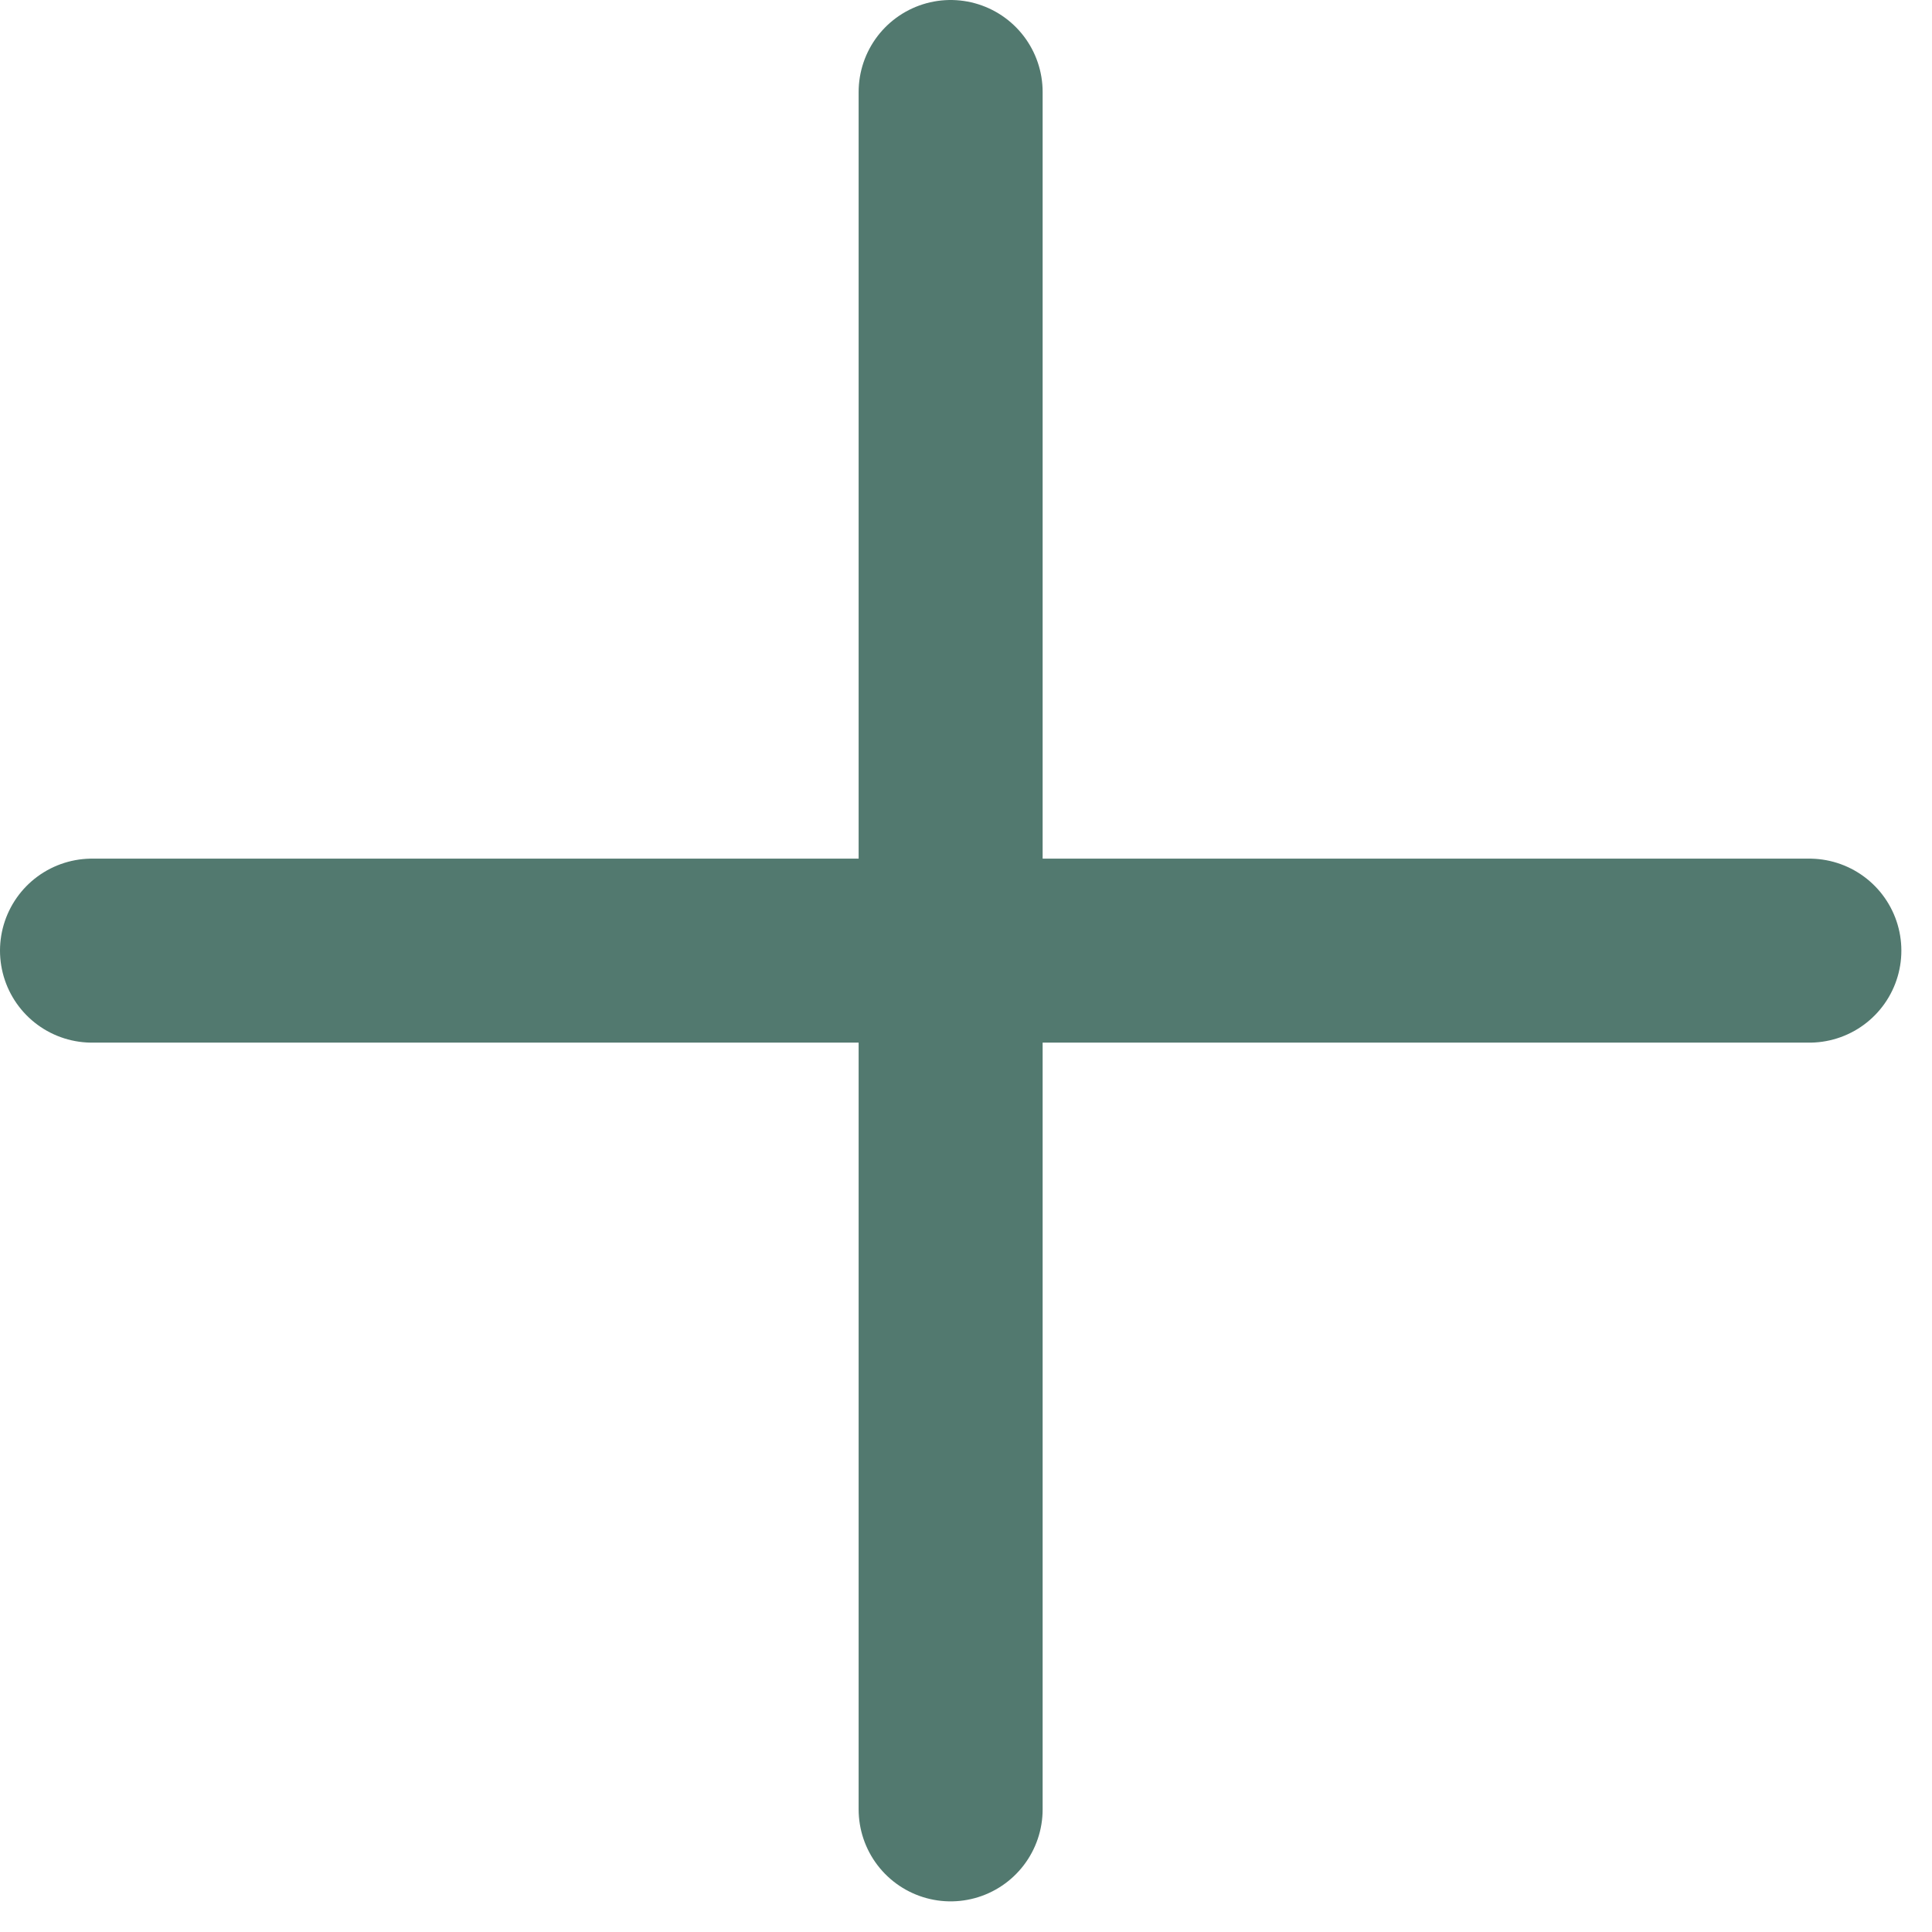
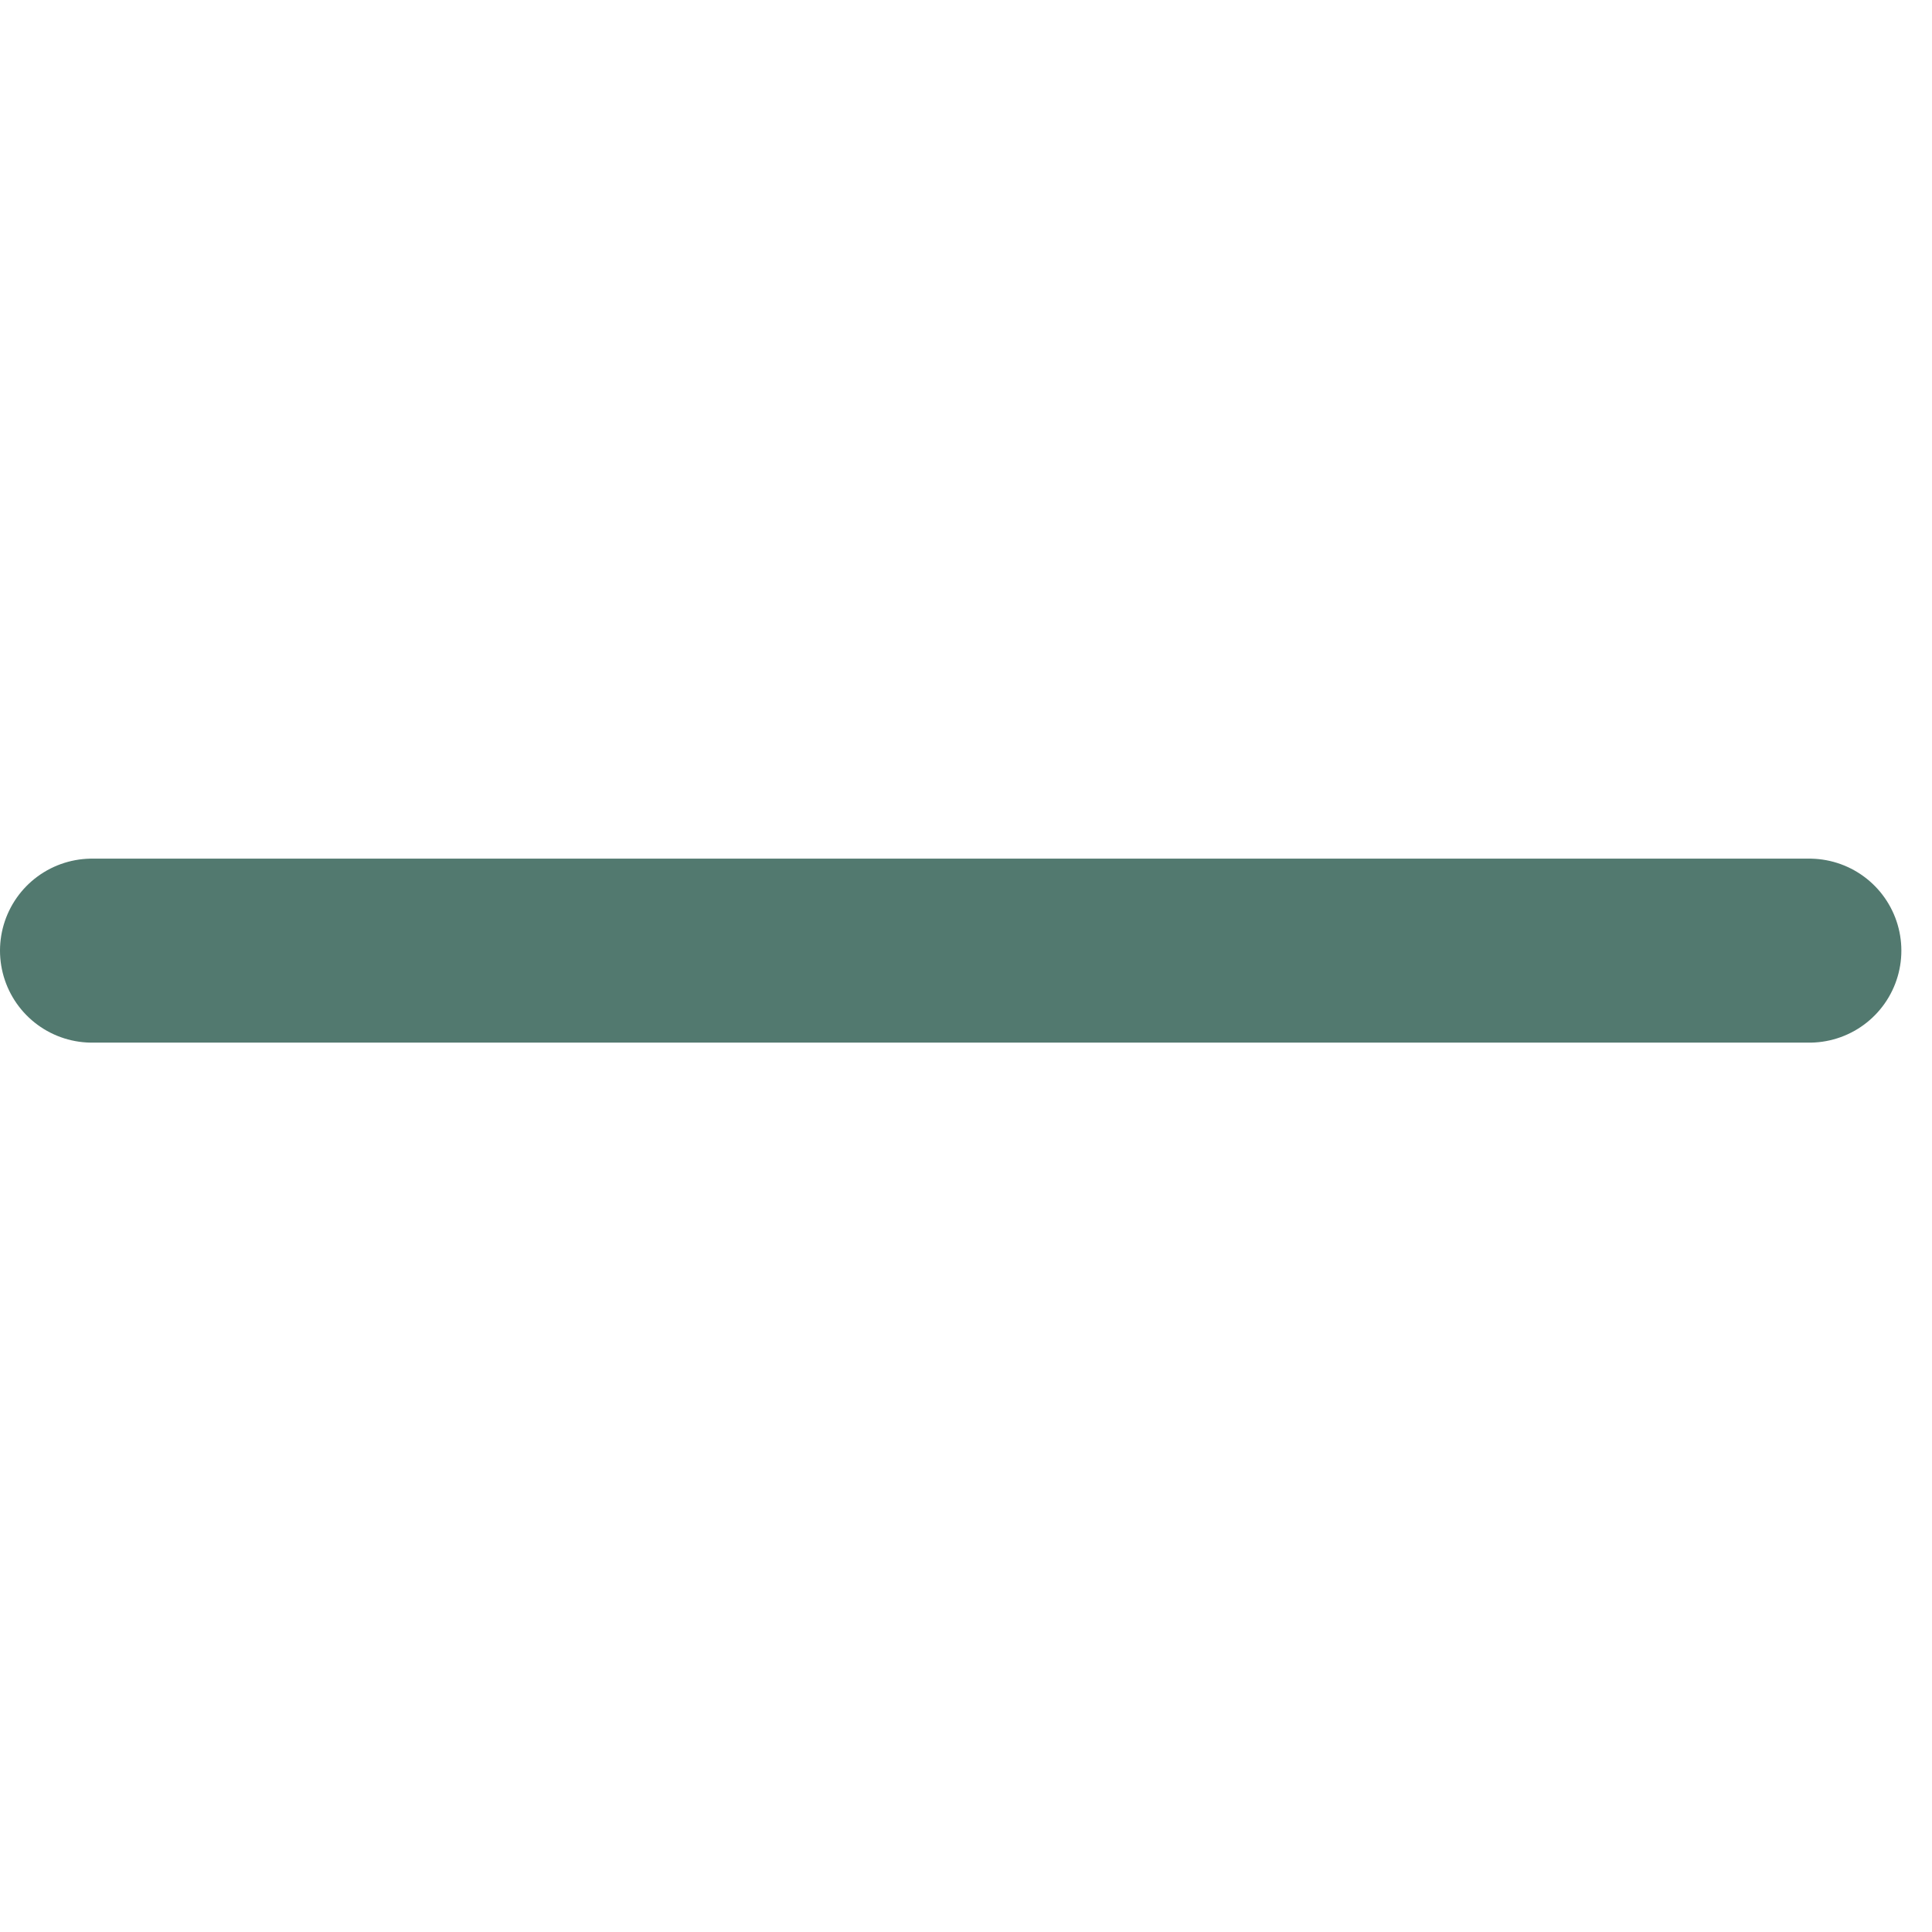
<svg xmlns="http://www.w3.org/2000/svg" fill="none" height="100%" overflow="visible" preserveAspectRatio="none" style="display: block;" viewBox="0 0 21 21" width="100%">
-   <path d="M10.333 1V19.667M1 10.333H19.667" id="Vector" stroke="#52796F" stroke-linecap="round" stroke-width="2" />
+   <path d="M10.333 1M1 10.333H19.667" id="Vector" stroke="#52796F" stroke-linecap="round" stroke-width="2" />
</svg>